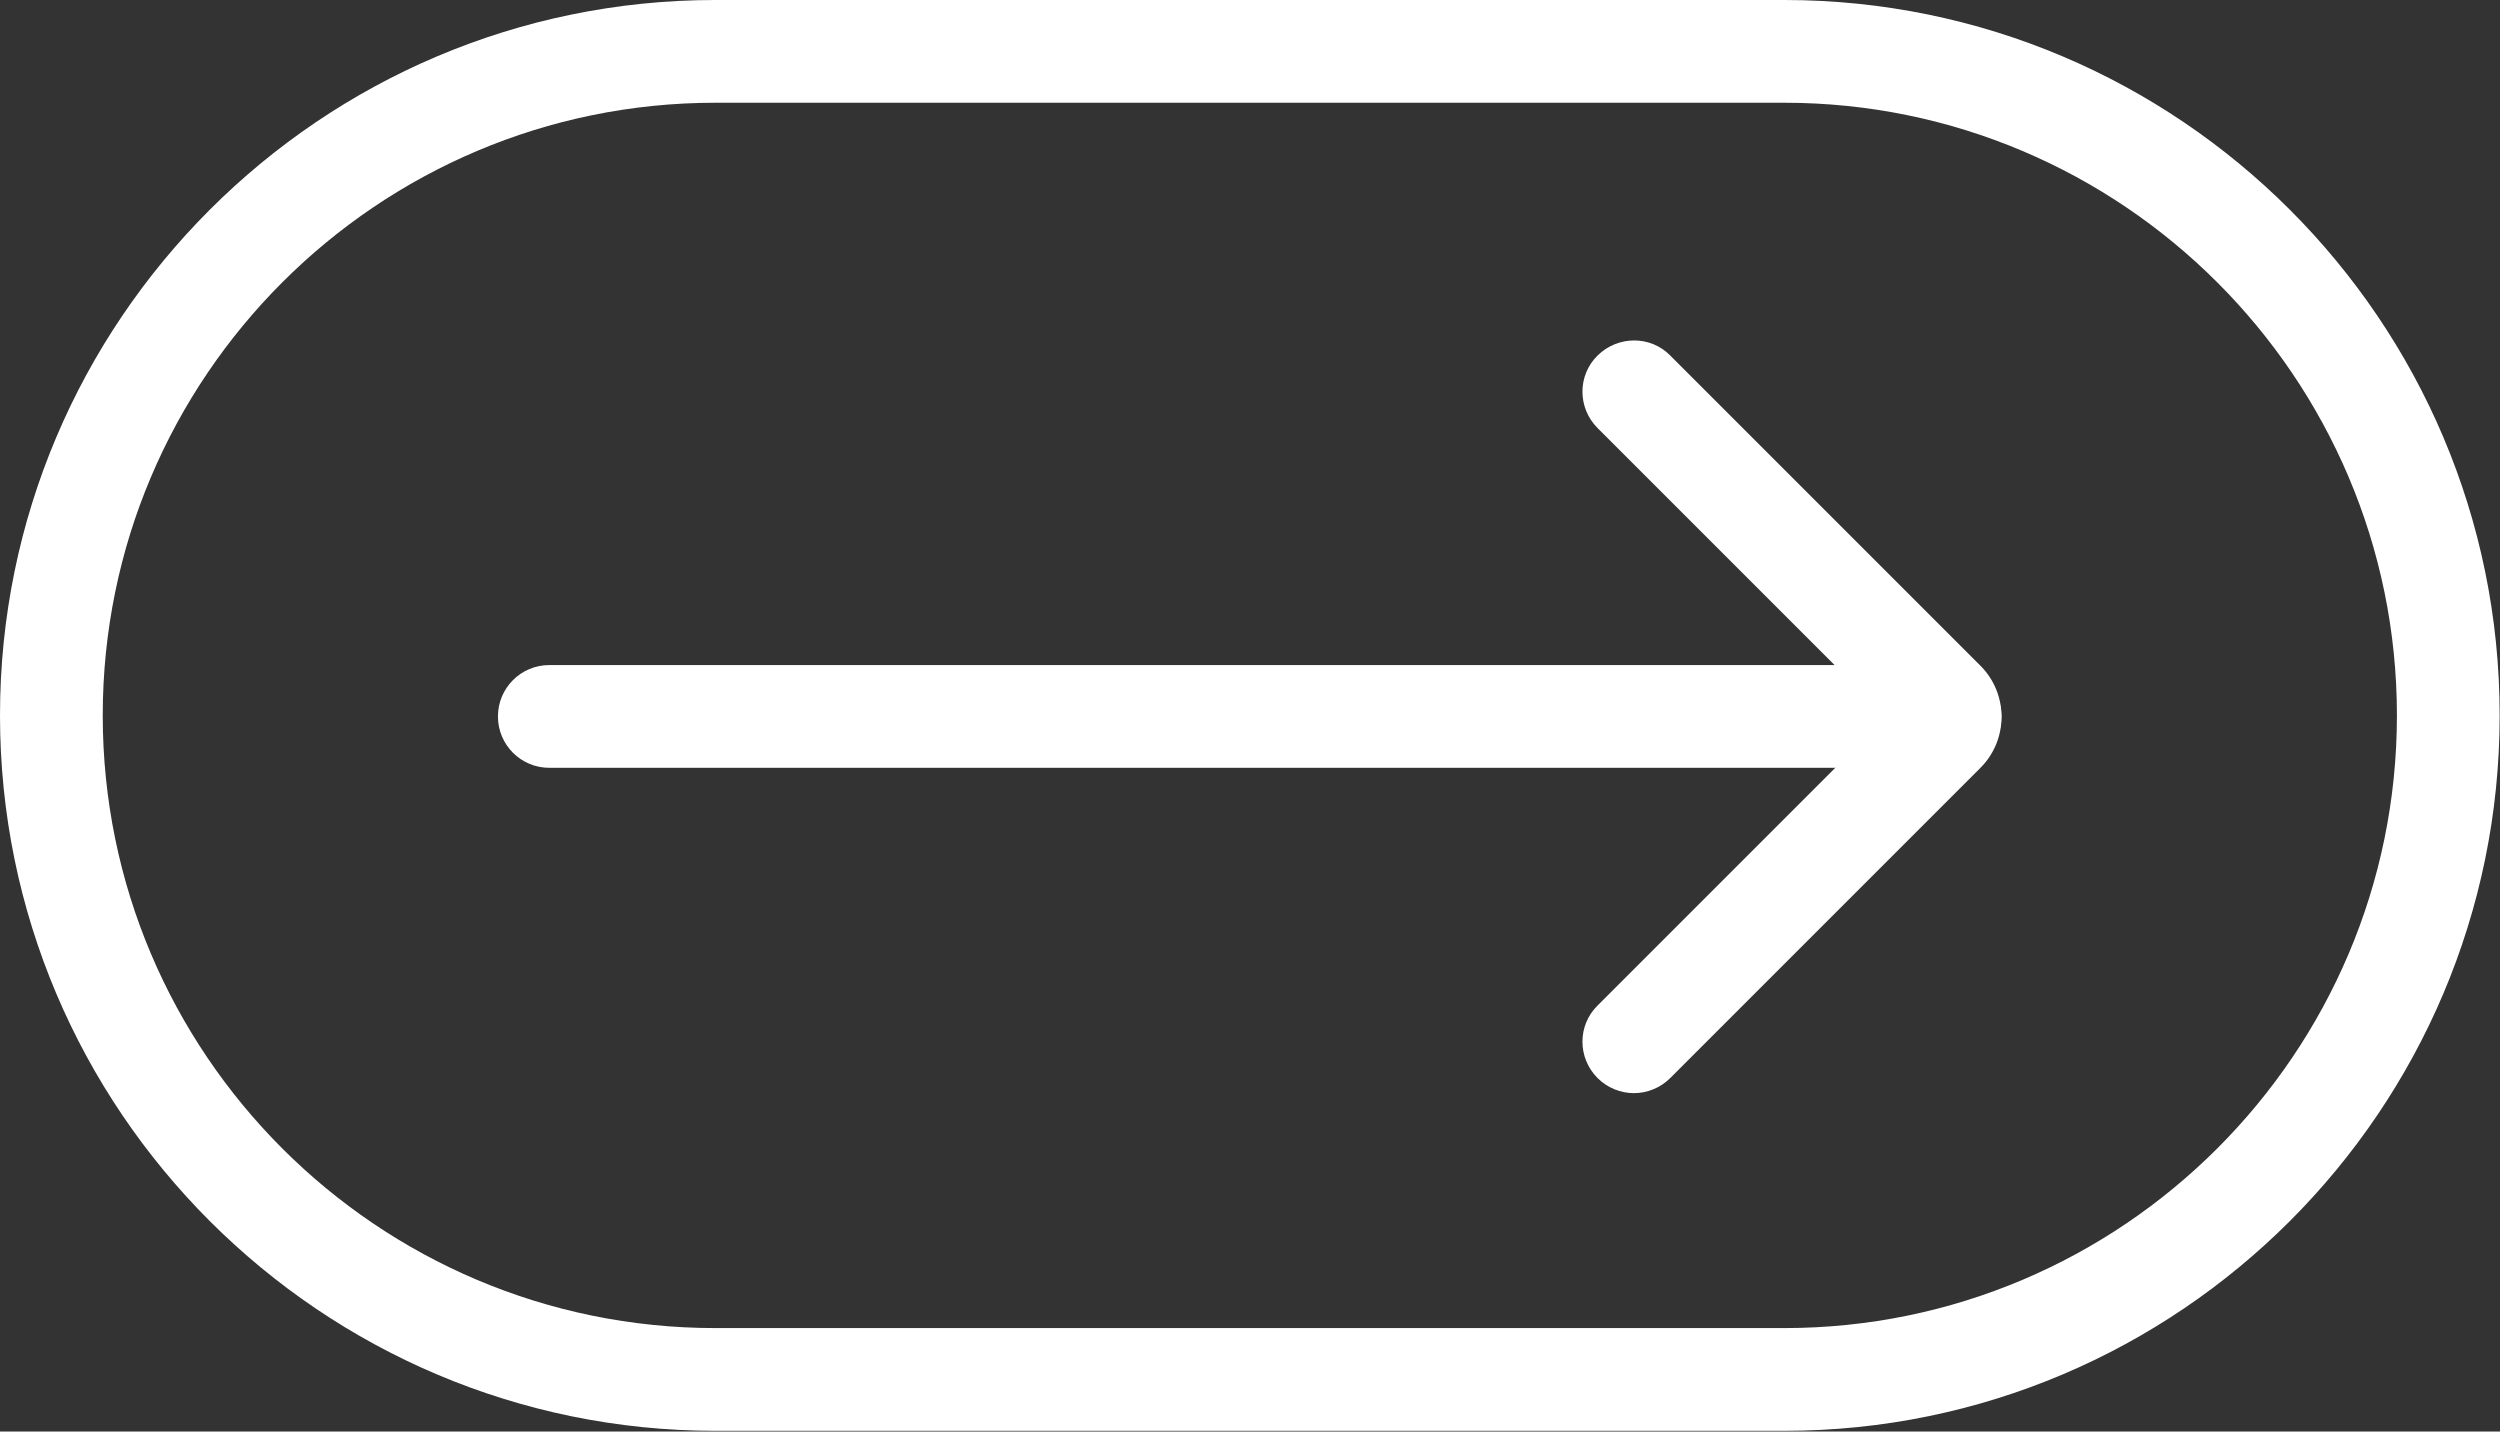
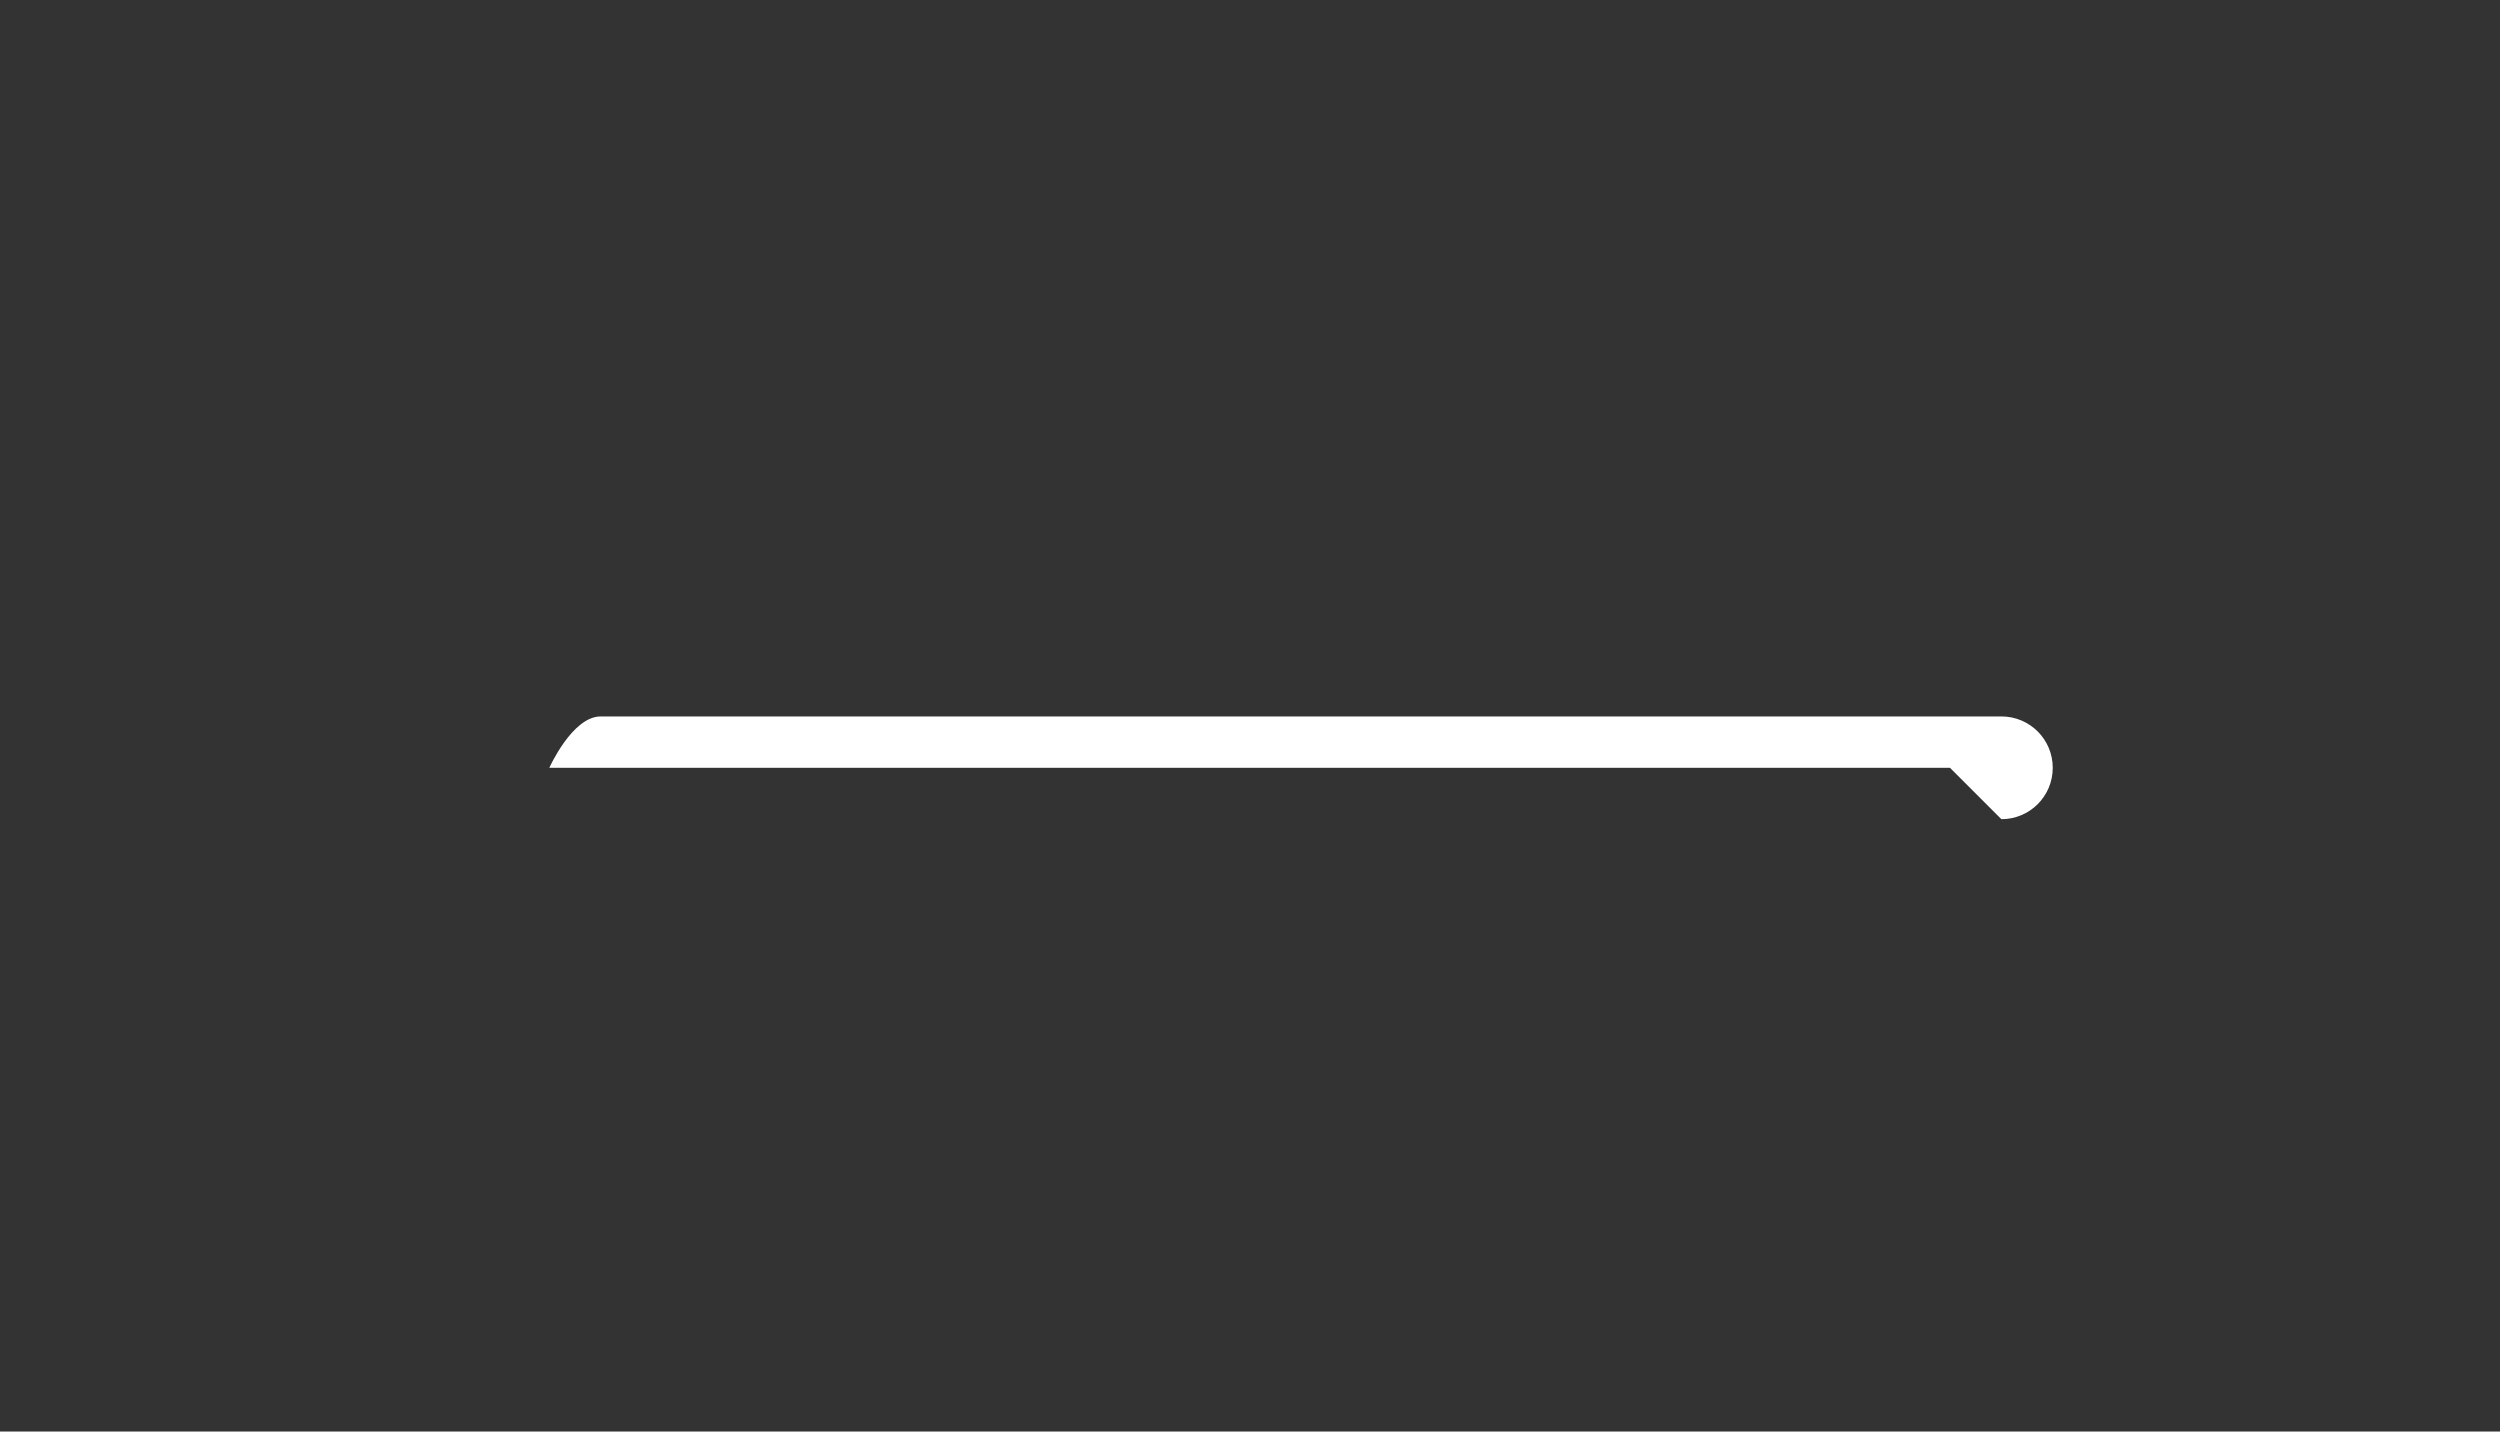
<svg xmlns="http://www.w3.org/2000/svg" fill="#000000" height="41.8" preserveAspectRatio="xMidYMid meet" version="1" viewBox="0.0 0.0 73.0 41.8" width="73" zoomAndPan="magnify">
  <rect x="0.0" y="0.0" width="73.0" height="41.8" fill="#333333" stroke="none" />
  <g fill="#ffffff" id="change1_1">
-     <path d="m52.1,41.78h-31.21C9.37,41.78,0,32.41,0,20.89S9.37,0,20.89,0h31.21c11.52,0,20.89,9.37,20.89,20.89s-9.37,20.89-20.89,20.89ZM20.89,3C11.02,3,3,11.02,3,20.89s8.02,17.89,17.89,17.89h31.21c9.86,0,17.89-8.02,17.89-17.89S61.96,3,52.1,3h-31.21Z" />
-     <path d="m47.71,31.92c-.38,0-.77-.15-1.06-.44-.59-.59-.59-1.54,0-2.12l8.43-8.43-8.43-8.43c-.59-.59-.59-1.54,0-2.12s1.54-.59,2.12,0l9.06,9.06c.82.82.82,2.16,0,2.98l-9.06,9.06c-.29.29-.68.44-1.06.44Zm8-10.36h0,0Z" />
-     <path d="m56.94,22.42H16.04c-.83,0-1.5-.67-1.5-1.5s.67-1.5,1.5-1.5h40.9c.83,0,1.5.67,1.5,1.5s-.67,1.5-1.5,1.5Z" />
+     <path d="m56.94,22.42H16.04s.67-1.5,1.5-1.5h40.9c.83,0,1.5.67,1.5,1.5s-.67,1.5-1.5,1.5Z" />
  </g>
</svg>